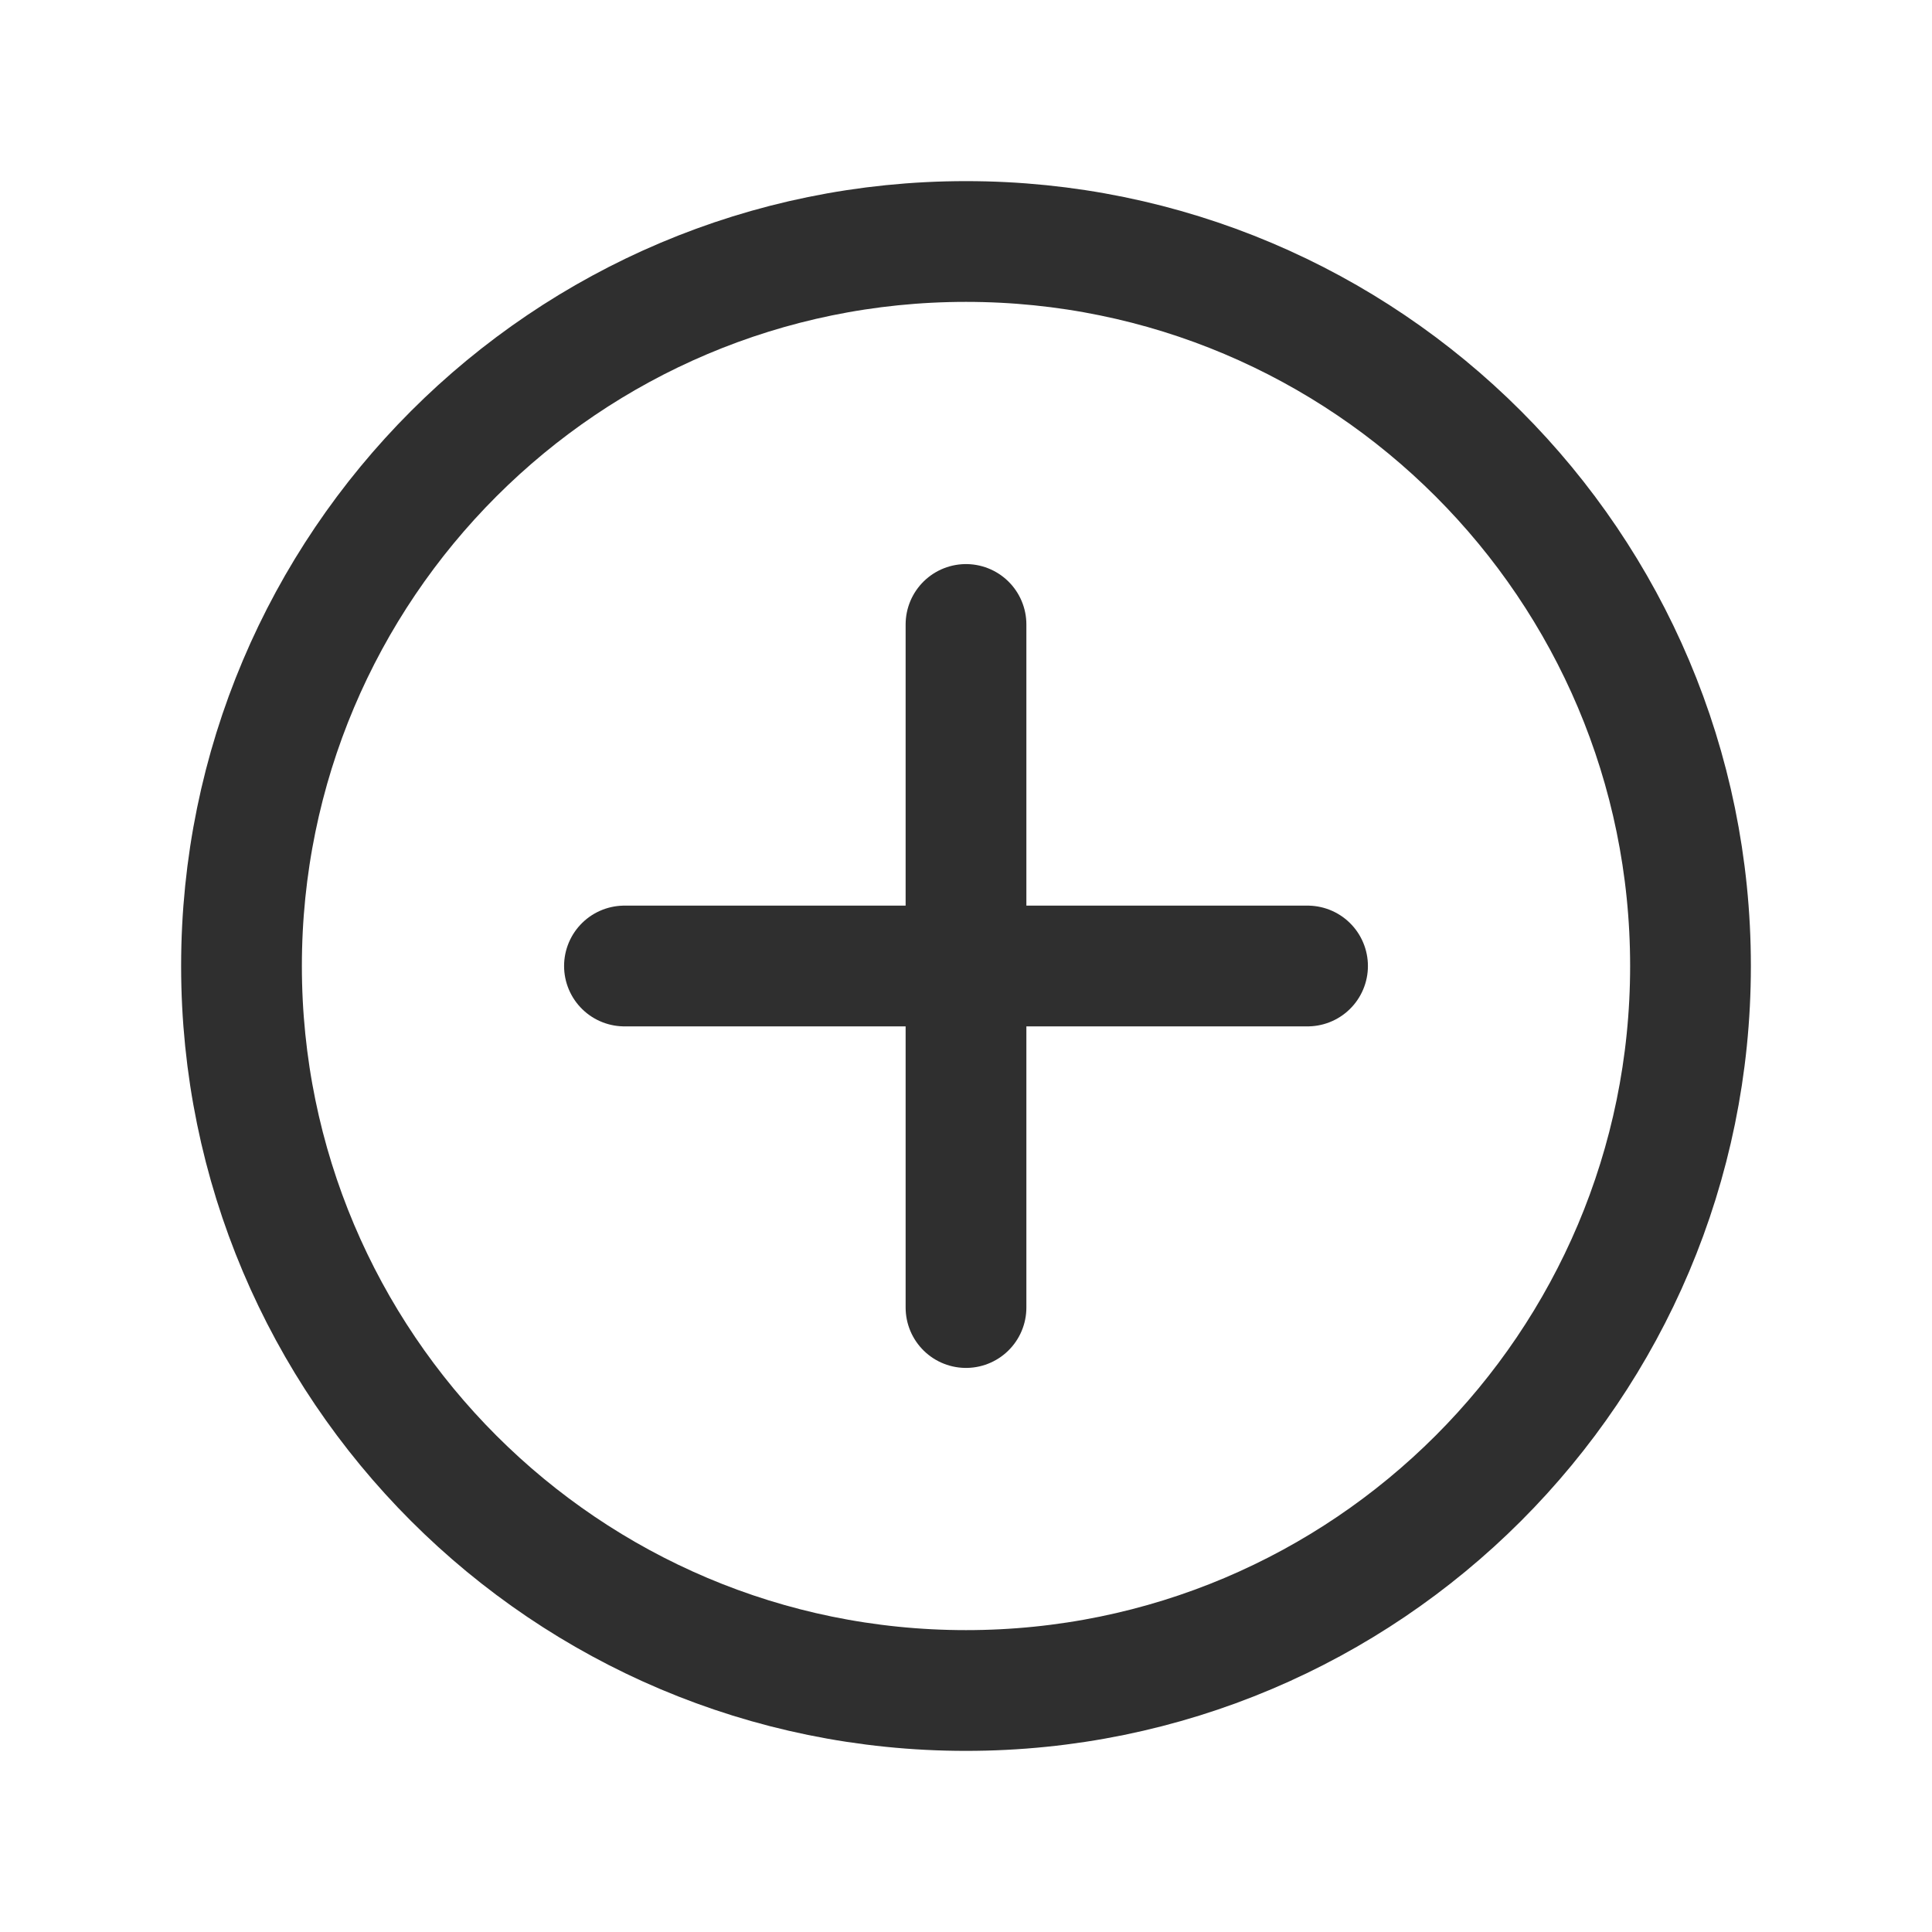
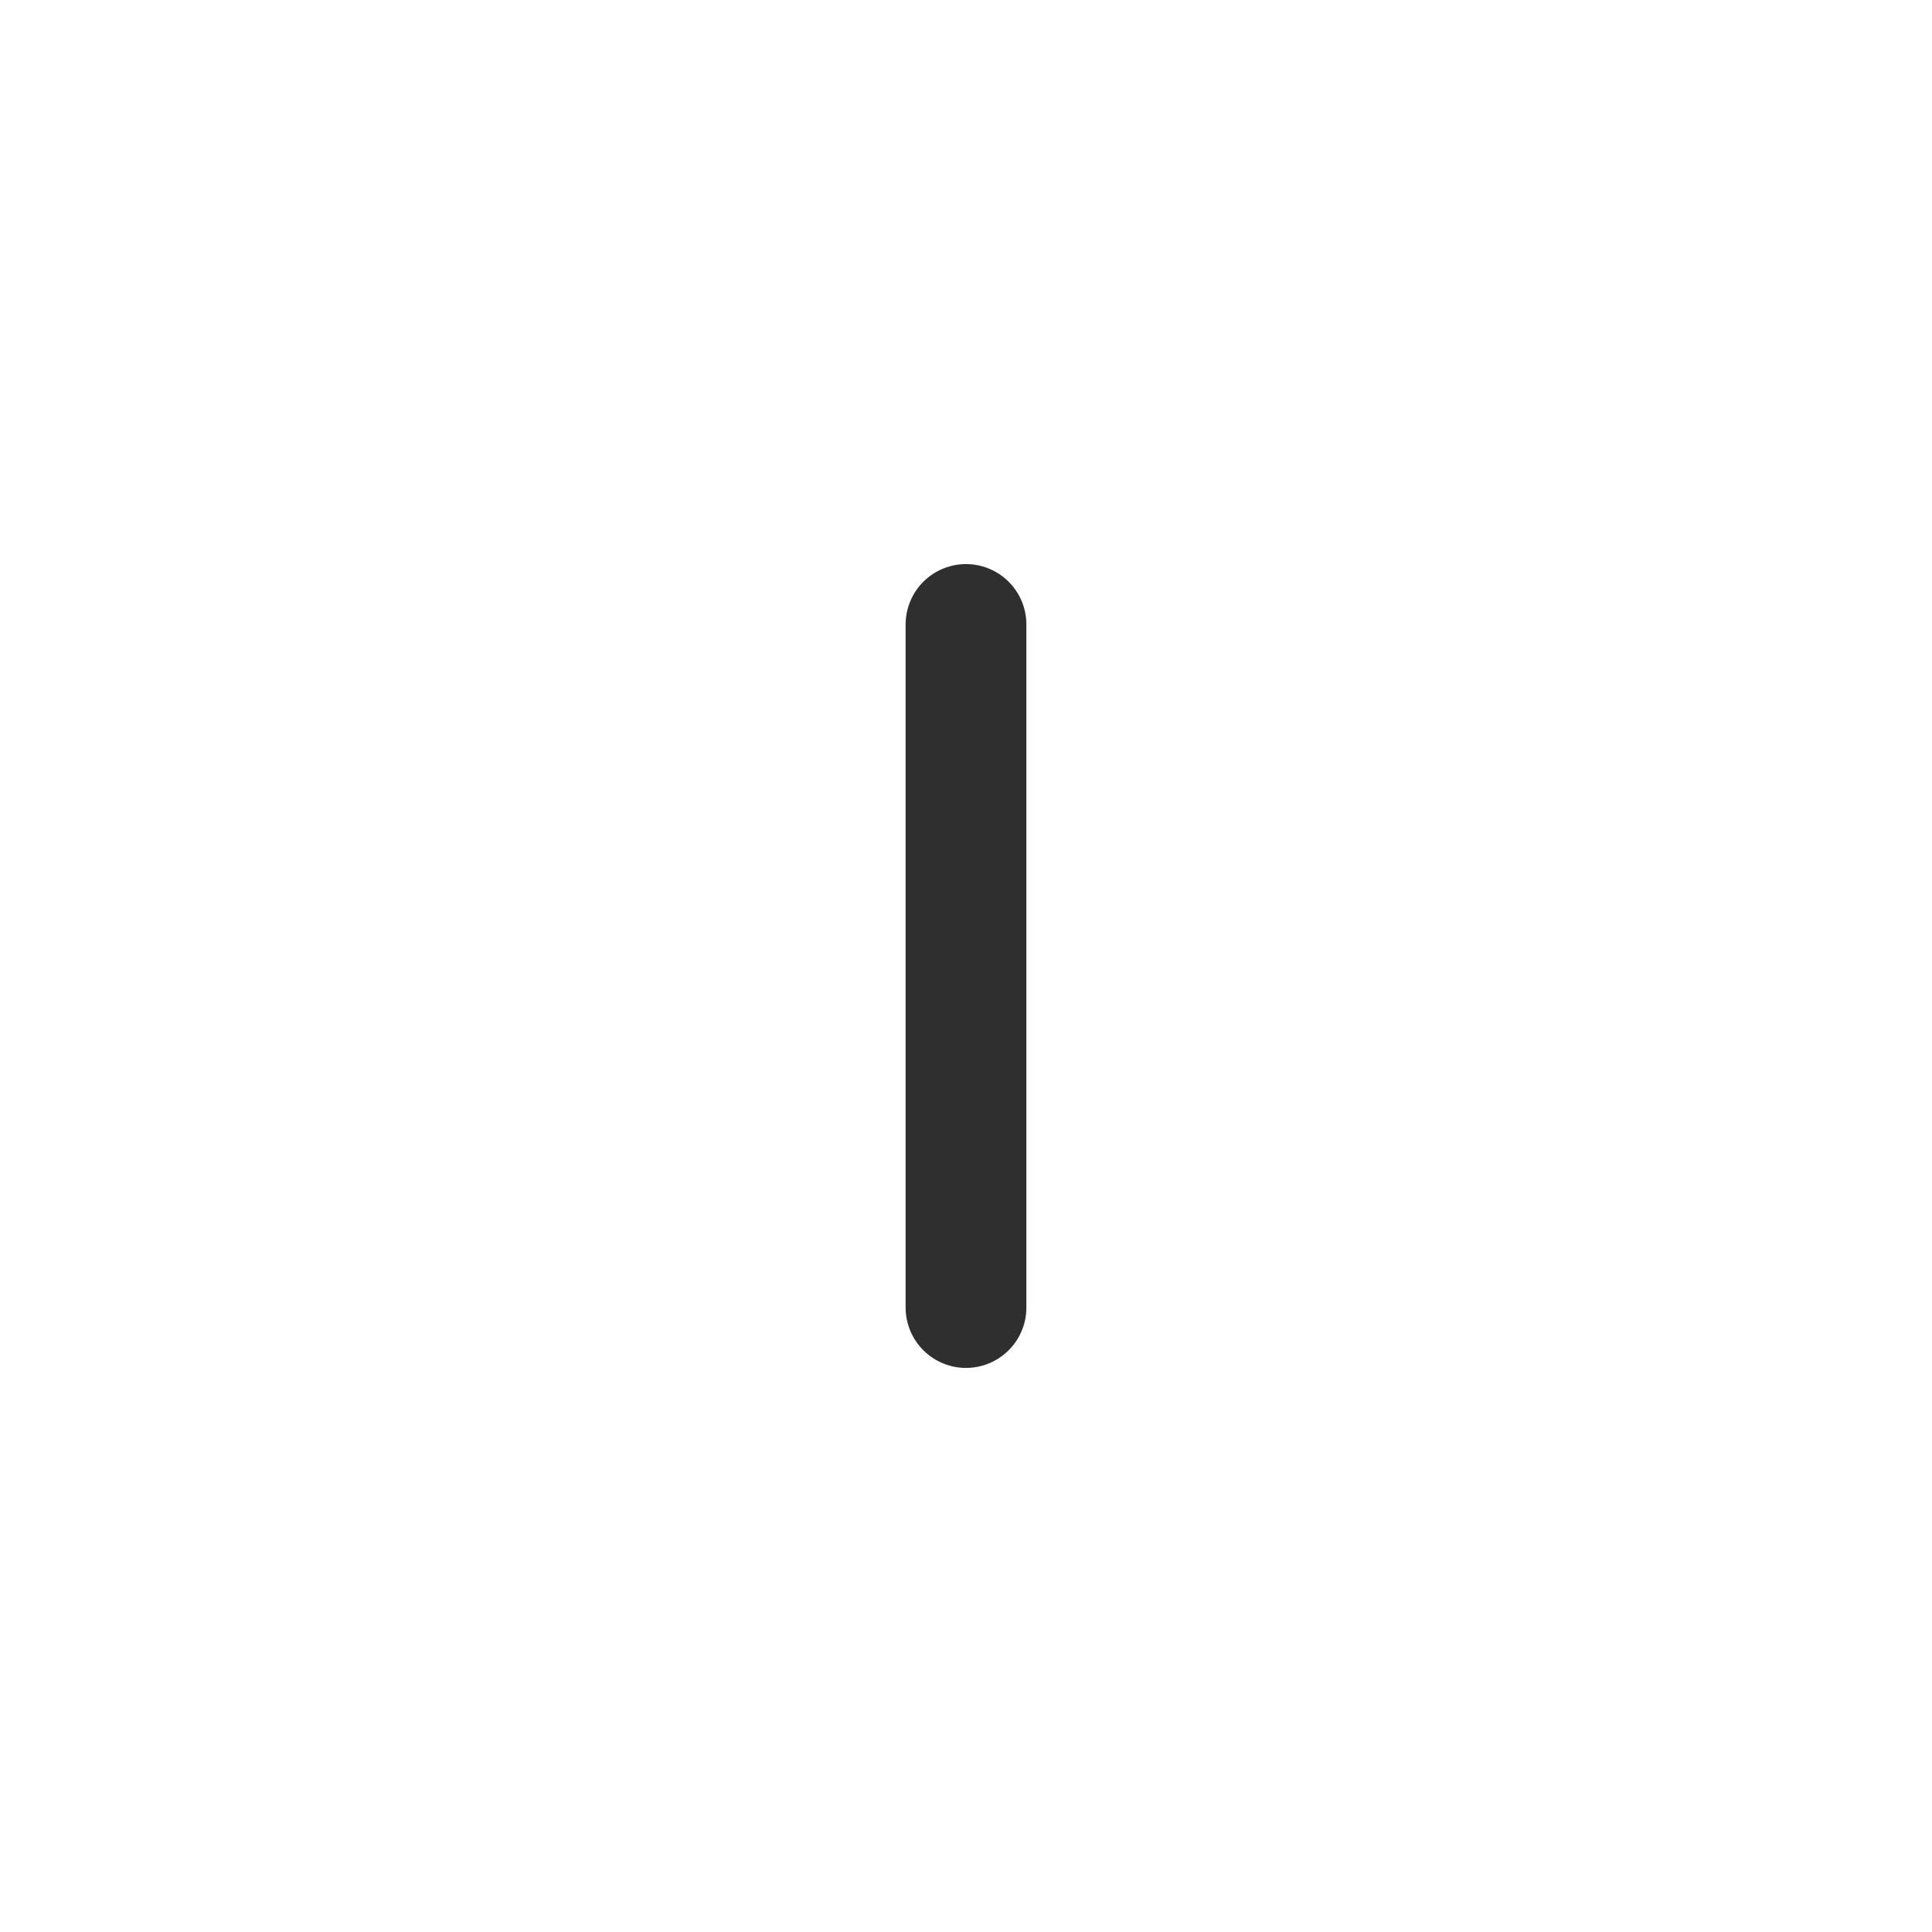
<svg xmlns="http://www.w3.org/2000/svg" width="32" height="32" viewBox="0 0 32 32" fill="none">
-   <path d="M16 28C22.627 28 28 22.628 28 16C28 9.373 22.627 4 16 4C9.373 4 4 9.373 4 16C4 22.628 9.373 28 16 28Z" stroke="#2F2F2F" stroke-width="2" stroke-miterlimit="10" />
  <path d="M16 10.343V21.657" stroke="#2F2F2F" stroke-width="2" stroke-linecap="round" stroke-linejoin="round" />
-   <path d="M21.657 16H10.343" stroke="#2F2F2F" stroke-width="2" stroke-linecap="round" stroke-linejoin="round" />
</svg>